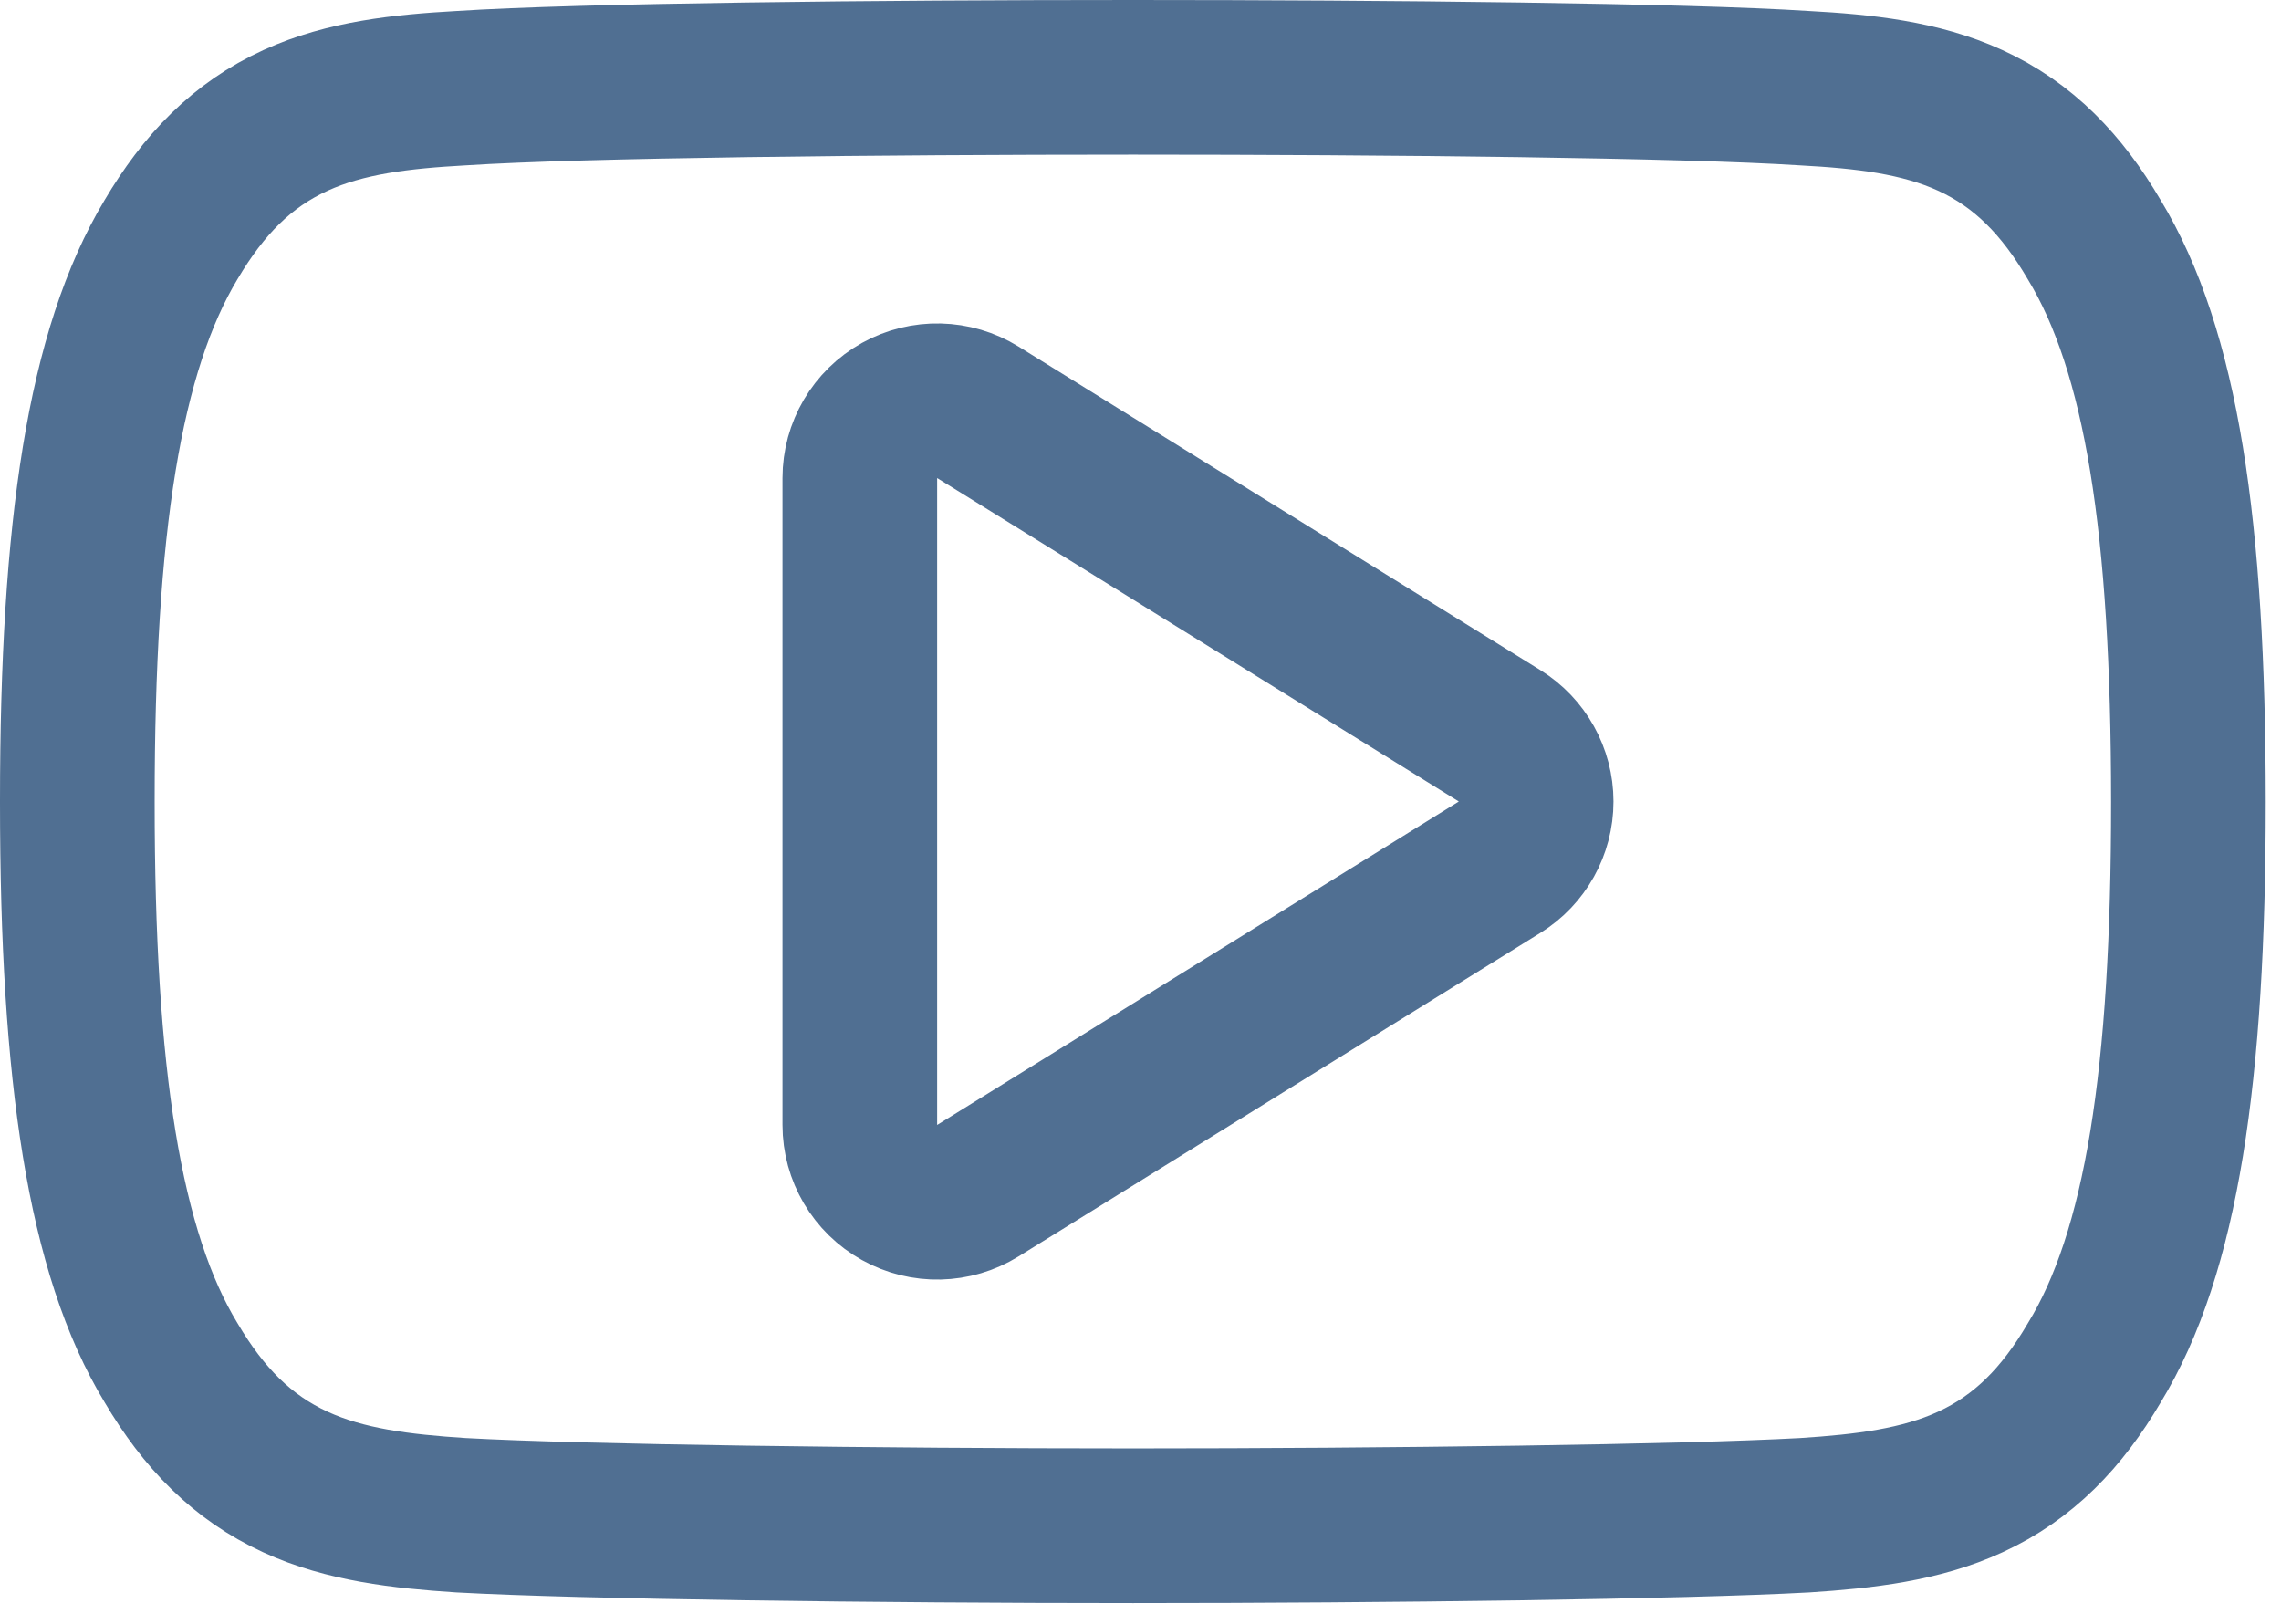
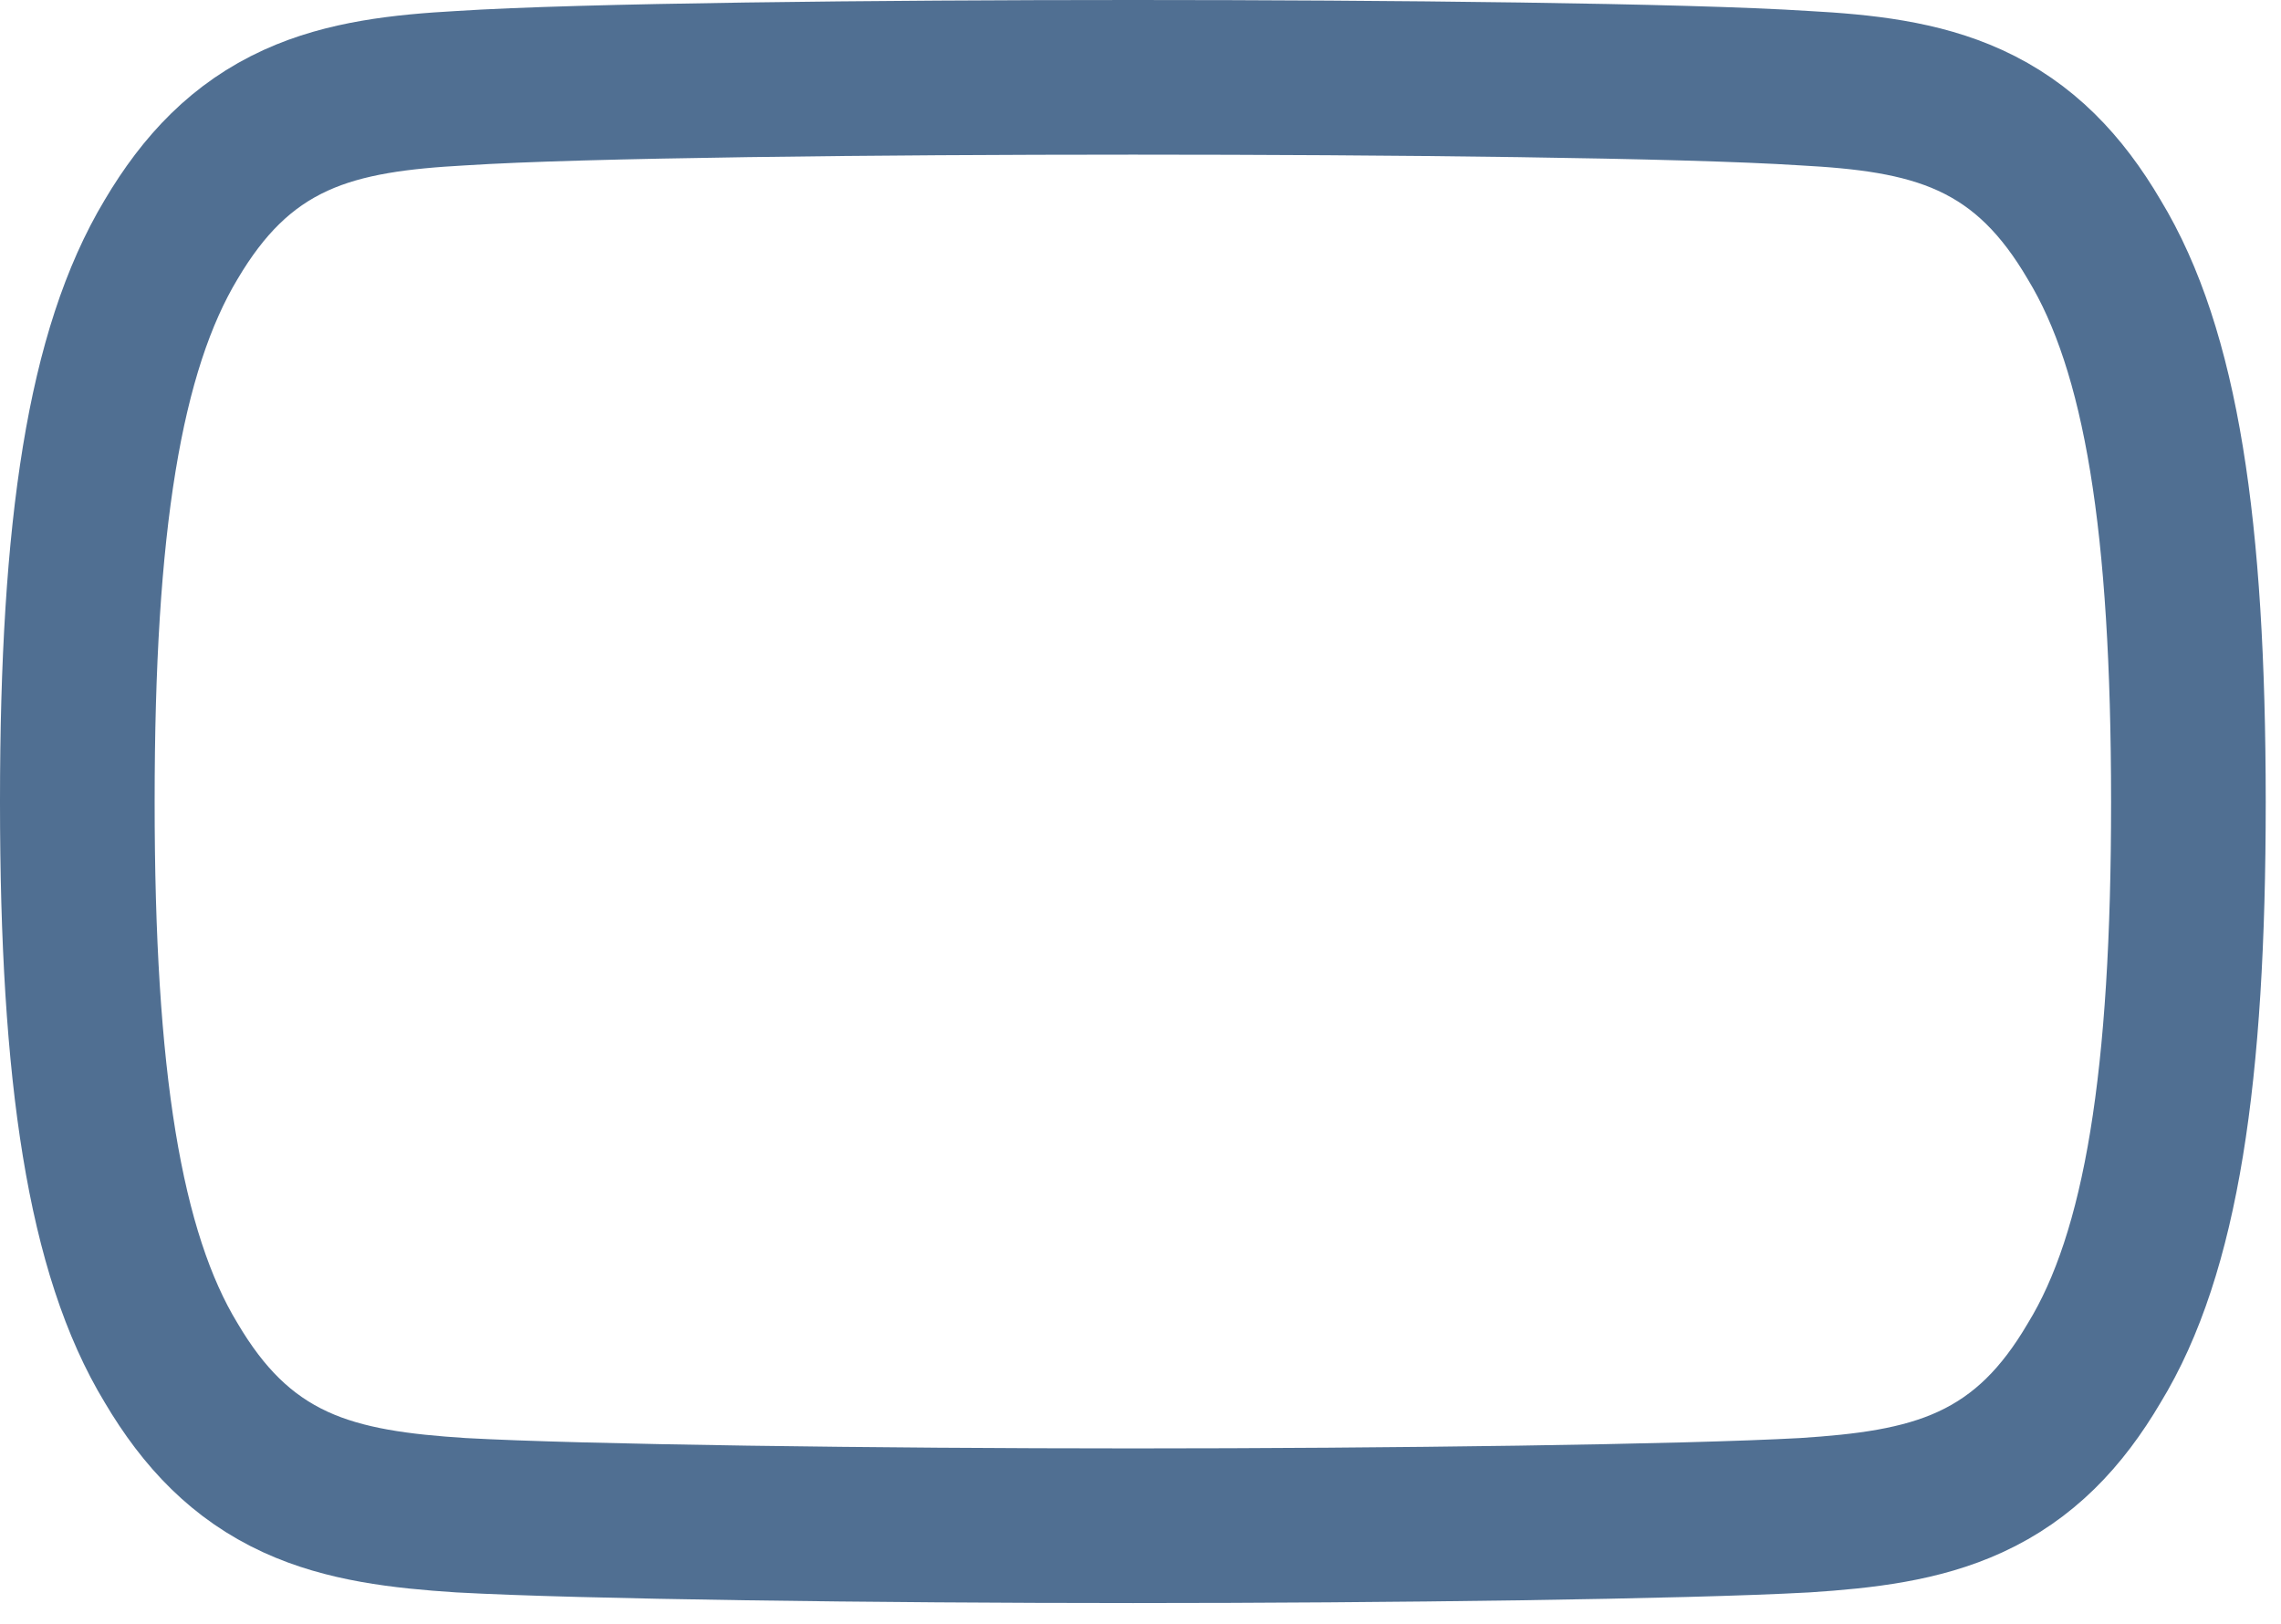
<svg xmlns="http://www.w3.org/2000/svg" width="59" height="42" viewBox="0 0 59 42" fill="none">
  <path d="M46.67 39.195L46.689 39.194C48.217 39.094 49.677 38.928 50.965 38.334C52.349 37.697 53.337 36.67 54.168 35.256C55.915 32.403 56.605 27.811 56.605 20.753V20.726V20.725C56.602 13.627 55.913 9.072 54.167 6.197C53.336 4.782 52.347 3.748 50.957 3.112C49.665 2.521 48.204 2.364 46.675 2.281C43.56 2.079 35.88 2 29.308 2C22.721 2 15.036 2.079 11.925 2.281C10.4 2.366 8.941 2.523 7.649 3.112C6.257 3.747 5.263 4.78 4.424 6.199C2.702 9.067 2 13.613 2 20.726V20.753C2 27.825 2.699 32.41 4.427 35.254C5.264 36.671 6.256 37.698 7.641 38.335C8.93 38.928 10.389 39.094 11.916 39.194L11.935 39.195C15.024 39.366 22.698 39.466 29.308 39.466C35.901 39.466 43.574 39.366 46.67 39.195Z" stroke="#506F92" stroke-width="4" stroke-miterlimit="10" stroke-linecap="round" stroke-linejoin="round" />
-   <path d="M22.24 29.099C22.24 29.825 22.633 30.494 23.268 30.846C23.902 31.2 24.677 31.181 25.294 30.799L38.788 22.432C39.376 22.068 39.734 21.425 39.734 20.733C39.734 20.04 39.376 19.398 38.788 19.033L25.294 10.666C24.677 10.284 23.902 10.266 23.268 10.618C22.633 10.972 22.24 11.64 22.24 12.366V29.099Z" stroke="#506F92" stroke-width="4" stroke-miterlimit="10" stroke-linecap="round" stroke-linejoin="round" />
</svg>